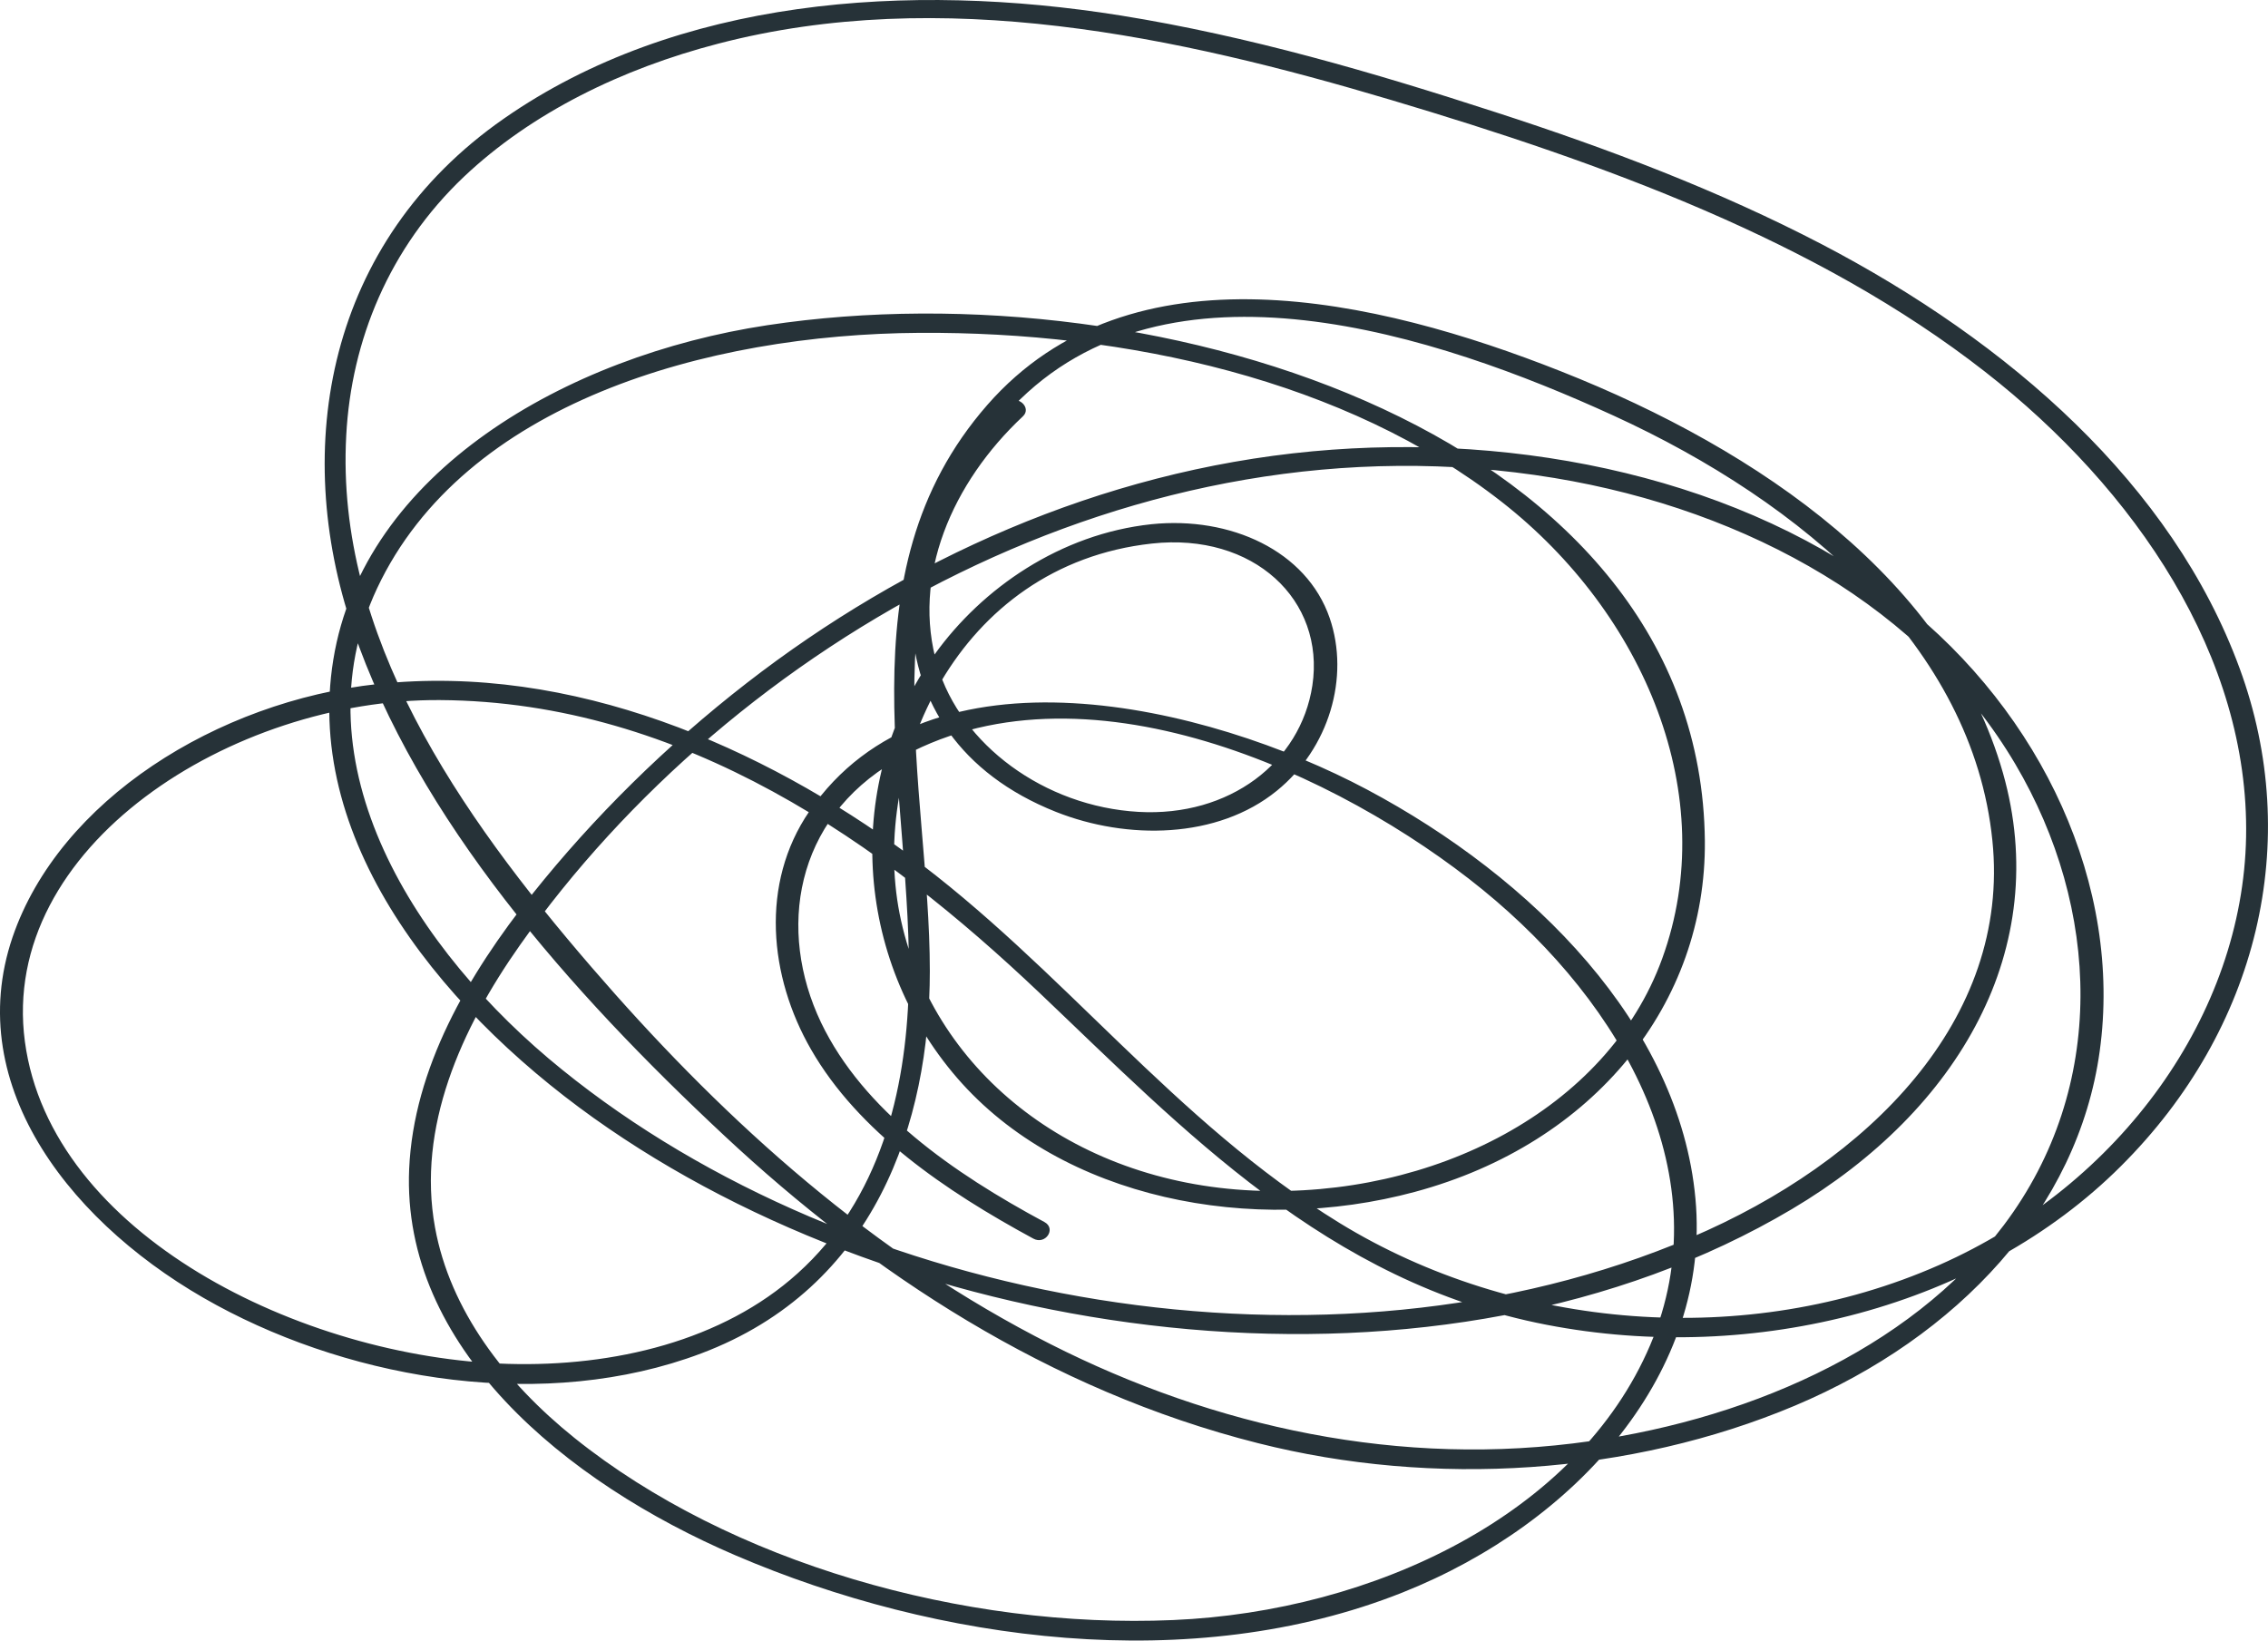
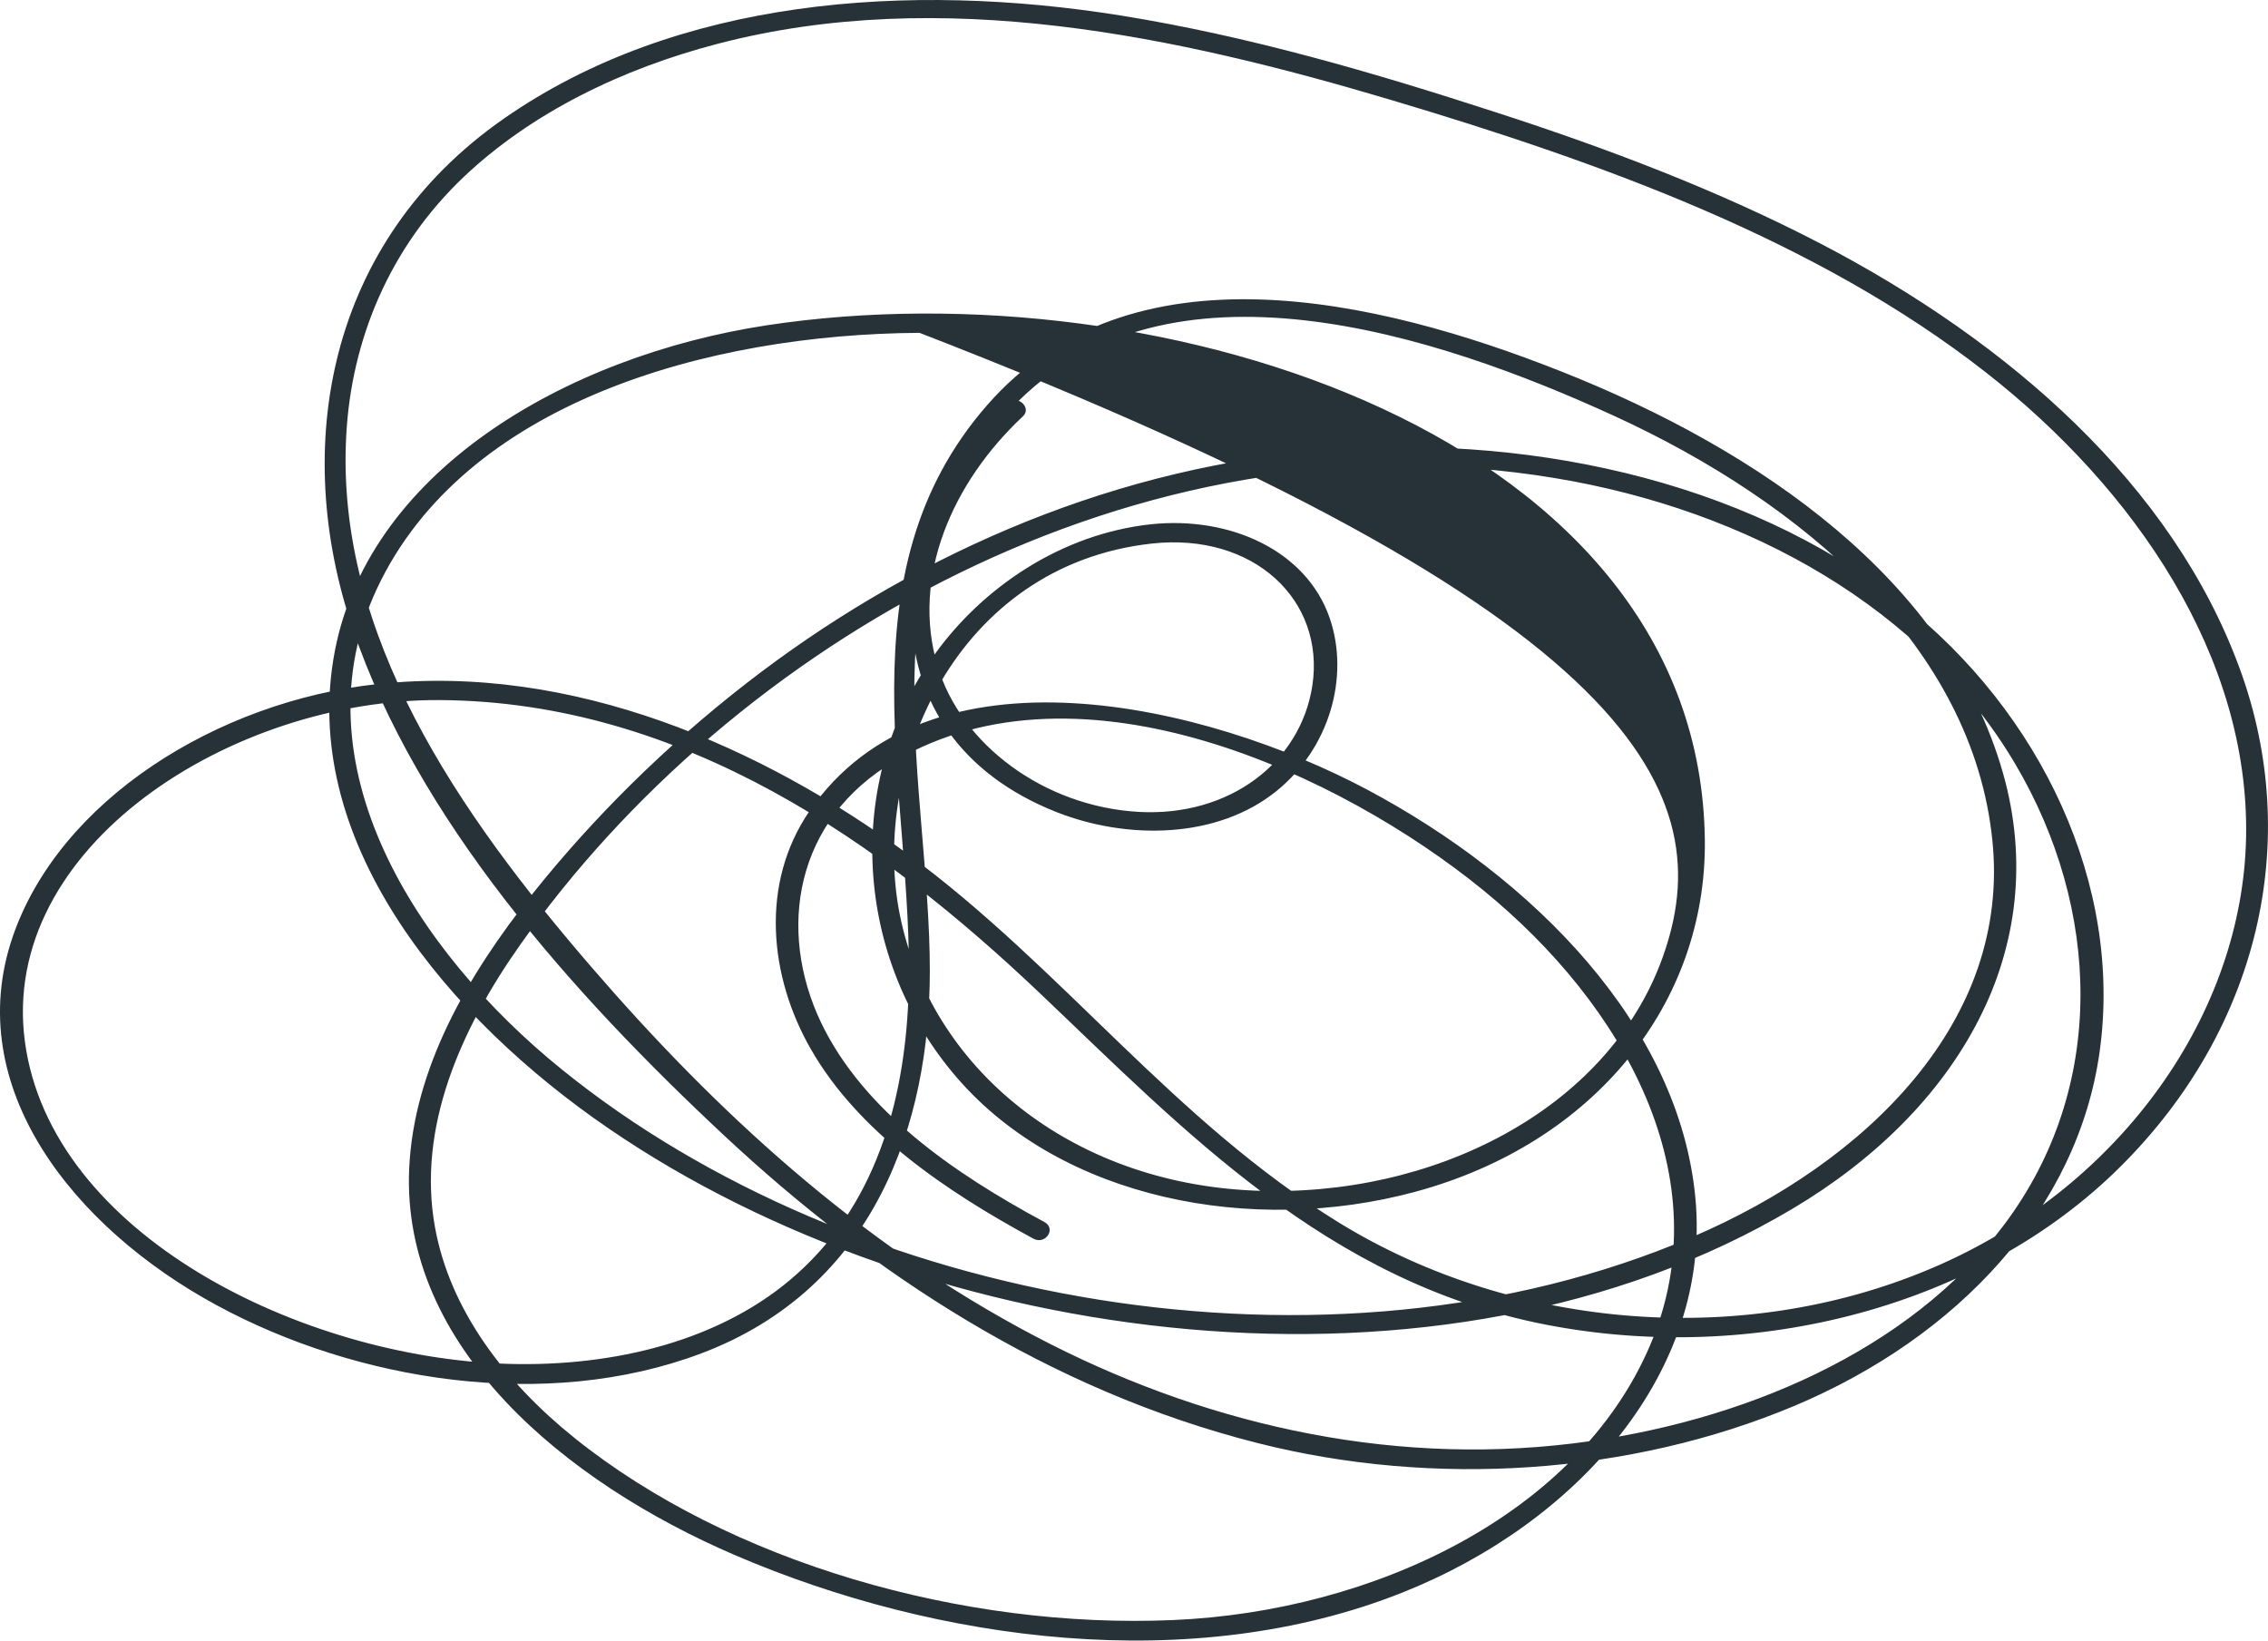
<svg xmlns="http://www.w3.org/2000/svg" width="47" height="34" viewBox="0 0 47 34" fill="none">
-   <path d="M20.89 8.342C18.264 10.812 17.868 15.231 21.883 16.826C23.358 17.411 25.228 17.39 26.459 16.389C27.543 15.51 27.976 14.035 27.555 12.808C27.074 11.412 25.496 10.696 23.863 10.864C21.974 11.065 20.354 12.192 19.373 13.556C17.472 16.189 17.691 19.866 19.836 22.341C22.011 24.853 25.947 25.612 29.322 24.701C33.051 23.695 35.36 20.787 35.33 17.427C35.245 9.042 24.101 5.497 15.9 6.74C11.727 7.373 7.535 9.795 6.907 13.672C6.28 17.522 9.296 21.119 12.616 23.389C19.257 27.94 29.858 29.372 37.133 25.059C40.6 23.005 42.537 19.65 41.508 16.021C40.374 12.034 36.487 9.332 32.344 7.694C28.536 6.187 23.431 5.002 20.463 8.389C17.375 11.918 18.94 16.489 18.831 20.529C18.77 22.604 18.246 24.848 16.528 26.391C14.98 27.787 12.726 28.329 10.532 28.266C6.255 28.14 1.052 25.585 0.516 21.588C-0.026 17.538 4.83 14.477 9.119 14.509C14.176 14.541 18.307 17.506 21.536 20.571C24.521 23.405 27.501 26.576 32.046 27.455C36.365 28.293 41.039 27.076 43.951 24.169C46.802 21.33 47.728 17.432 46.412 13.851C45.017 10.043 41.636 7.088 37.749 5.06C35.616 3.949 33.325 3.08 30.998 2.327C28.469 1.505 25.88 0.747 23.217 0.32C18.831 -0.38 14.03 -0.043 10.441 2.459C6.773 5.013 6.03 9.274 7.309 13.029C8.65 16.979 11.812 20.55 15.011 23.537C18.045 26.37 21.731 28.814 26.069 29.909C29.712 30.831 33.788 30.568 37.2 29.13C40.569 27.708 43.061 25.053 43.512 21.788C43.987 18.364 42.324 14.783 39.388 12.476C36.134 9.916 31.51 8.953 27.202 9.353C22.791 9.764 18.745 11.618 15.474 14.156C13.804 15.452 12.305 16.932 11.032 18.528C9.692 20.208 8.571 22.146 8.479 24.227C8.321 27.908 11.696 30.715 15.248 32.237C19.422 34.028 24.704 34.739 29.06 33.006C32.704 31.558 35.464 28.414 35.135 24.843C34.806 21.245 31.765 18.191 28.329 16.363C25.021 14.604 19.245 13.198 16.771 16.816C15.748 18.312 15.937 20.239 16.808 21.751C17.789 23.457 19.586 24.679 21.414 25.67C21.664 25.807 21.895 25.464 21.645 25.327C19.757 24.311 17.892 23.02 17.015 21.193C16.101 19.276 16.467 16.985 18.55 15.768C22.407 13.514 27.793 16.052 30.724 18.438C33.654 20.824 35.671 24.411 34.197 27.876C32.704 31.384 28.469 33.396 24.314 33.575C19.958 33.765 15.126 32.385 11.909 29.804C10.459 28.64 9.326 27.15 9.015 25.438C8.638 23.368 9.551 21.324 10.776 19.586C15.157 13.371 23.522 8.473 32.21 9.906C36.262 10.575 39.869 12.624 41.764 15.836C43.524 18.817 43.683 22.525 41.526 25.39C39.558 28.003 36.091 29.488 32.594 29.915C28.664 30.394 24.808 29.462 21.451 27.692C17.789 25.77 14.803 22.994 12.263 20.05C9.503 16.853 6.95 13.161 7.175 9.026C7.279 7.056 8.065 5.134 9.612 3.665C11.02 2.332 12.896 1.421 14.883 0.905C19.519 -0.301 24.399 0.752 28.835 2.074C33.216 3.38 37.657 4.987 41.136 7.704C44.262 10.143 46.613 13.619 46.546 17.343C46.479 21.008 43.963 24.548 40.186 26.217C36.201 27.977 31.382 27.566 27.763 25.348C24.314 23.231 22.011 20.05 18.806 17.696C15.809 15.494 11.873 13.74 7.821 14.177C4.501 14.536 1.229 16.584 0.26 19.423C-0.8 22.541 1.533 25.448 4.488 27.049C7.389 28.624 11.312 29.262 14.529 28.05C18.136 26.691 19.269 23.273 19.269 20.124C19.269 16.263 17.844 11.718 20.988 8.431C24.186 5.087 29.773 6.935 33.441 8.615C37.365 10.412 40.88 13.403 41.288 17.416C41.672 21.14 38.711 24.084 35.043 25.648C27.513 28.861 17.649 27.029 11.647 22.167C8.607 19.713 6.115 15.815 7.815 12.192C9.618 8.357 14.639 6.925 19.056 6.898C23.339 6.872 27.884 7.868 31.12 10.401C34.081 12.718 35.671 16.495 34.446 19.866C33.307 23.005 29.688 24.837 25.971 24.674C22.182 24.506 19.276 22.141 18.642 18.933C18.039 15.857 19.812 11.712 23.869 11.265C25.977 11.033 27.464 12.434 27.196 14.209C26.952 15.8 25.478 16.932 23.595 16.826C21.639 16.716 19.909 15.426 19.428 13.798C18.879 11.949 19.738 9.995 21.195 8.631C21.396 8.447 21.073 8.163 20.872 8.352L20.89 8.342Z" fill="#263238" />
+   <path d="M20.89 8.342C18.264 10.812 17.868 15.231 21.883 16.826C23.358 17.411 25.228 17.39 26.459 16.389C27.543 15.51 27.976 14.035 27.555 12.808C27.074 11.412 25.496 10.696 23.863 10.864C21.974 11.065 20.354 12.192 19.373 13.556C17.472 16.189 17.691 19.866 19.836 22.341C22.011 24.853 25.947 25.612 29.322 24.701C33.051 23.695 35.36 20.787 35.33 17.427C35.245 9.042 24.101 5.497 15.9 6.74C11.727 7.373 7.535 9.795 6.907 13.672C6.28 17.522 9.296 21.119 12.616 23.389C19.257 27.94 29.858 29.372 37.133 25.059C40.6 23.005 42.537 19.65 41.508 16.021C40.374 12.034 36.487 9.332 32.344 7.694C28.536 6.187 23.431 5.002 20.463 8.389C17.375 11.918 18.94 16.489 18.831 20.529C18.77 22.604 18.246 24.848 16.528 26.391C14.98 27.787 12.726 28.329 10.532 28.266C6.255 28.14 1.052 25.585 0.516 21.588C-0.026 17.538 4.83 14.477 9.119 14.509C14.176 14.541 18.307 17.506 21.536 20.571C24.521 23.405 27.501 26.576 32.046 27.455C36.365 28.293 41.039 27.076 43.951 24.169C46.802 21.33 47.728 17.432 46.412 13.851C45.017 10.043 41.636 7.088 37.749 5.06C35.616 3.949 33.325 3.08 30.998 2.327C28.469 1.505 25.88 0.747 23.217 0.32C18.831 -0.38 14.03 -0.043 10.441 2.459C6.773 5.013 6.03 9.274 7.309 13.029C8.65 16.979 11.812 20.55 15.011 23.537C18.045 26.37 21.731 28.814 26.069 29.909C29.712 30.831 33.788 30.568 37.2 29.13C40.569 27.708 43.061 25.053 43.512 21.788C43.987 18.364 42.324 14.783 39.388 12.476C36.134 9.916 31.51 8.953 27.202 9.353C22.791 9.764 18.745 11.618 15.474 14.156C13.804 15.452 12.305 16.932 11.032 18.528C9.692 20.208 8.571 22.146 8.479 24.227C8.321 27.908 11.696 30.715 15.248 32.237C19.422 34.028 24.704 34.739 29.06 33.006C32.704 31.558 35.464 28.414 35.135 24.843C34.806 21.245 31.765 18.191 28.329 16.363C25.021 14.604 19.245 13.198 16.771 16.816C15.748 18.312 15.937 20.239 16.808 21.751C17.789 23.457 19.586 24.679 21.414 25.67C21.664 25.807 21.895 25.464 21.645 25.327C19.757 24.311 17.892 23.02 17.015 21.193C16.101 19.276 16.467 16.985 18.55 15.768C22.407 13.514 27.793 16.052 30.724 18.438C33.654 20.824 35.671 24.411 34.197 27.876C32.704 31.384 28.469 33.396 24.314 33.575C19.958 33.765 15.126 32.385 11.909 29.804C10.459 28.64 9.326 27.15 9.015 25.438C8.638 23.368 9.551 21.324 10.776 19.586C15.157 13.371 23.522 8.473 32.21 9.906C36.262 10.575 39.869 12.624 41.764 15.836C43.524 18.817 43.683 22.525 41.526 25.39C39.558 28.003 36.091 29.488 32.594 29.915C28.664 30.394 24.808 29.462 21.451 27.692C17.789 25.77 14.803 22.994 12.263 20.05C9.503 16.853 6.95 13.161 7.175 9.026C7.279 7.056 8.065 5.134 9.612 3.665C11.02 2.332 12.896 1.421 14.883 0.905C19.519 -0.301 24.399 0.752 28.835 2.074C33.216 3.38 37.657 4.987 41.136 7.704C44.262 10.143 46.613 13.619 46.546 17.343C46.479 21.008 43.963 24.548 40.186 26.217C36.201 27.977 31.382 27.566 27.763 25.348C24.314 23.231 22.011 20.05 18.806 17.696C15.809 15.494 11.873 13.74 7.821 14.177C4.501 14.536 1.229 16.584 0.26 19.423C-0.8 22.541 1.533 25.448 4.488 27.049C7.389 28.624 11.312 29.262 14.529 28.05C18.136 26.691 19.269 23.273 19.269 20.124C19.269 16.263 17.844 11.718 20.988 8.431C24.186 5.087 29.773 6.935 33.441 8.615C37.365 10.412 40.88 13.403 41.288 17.416C41.672 21.14 38.711 24.084 35.043 25.648C27.513 28.861 17.649 27.029 11.647 22.167C8.607 19.713 6.115 15.815 7.815 12.192C9.618 8.357 14.639 6.925 19.056 6.898C34.081 12.718 35.671 16.495 34.446 19.866C33.307 23.005 29.688 24.837 25.971 24.674C22.182 24.506 19.276 22.141 18.642 18.933C18.039 15.857 19.812 11.712 23.869 11.265C25.977 11.033 27.464 12.434 27.196 14.209C26.952 15.8 25.478 16.932 23.595 16.826C21.639 16.716 19.909 15.426 19.428 13.798C18.879 11.949 19.738 9.995 21.195 8.631C21.396 8.447 21.073 8.163 20.872 8.352L20.89 8.342Z" fill="#263238" />
</svg>